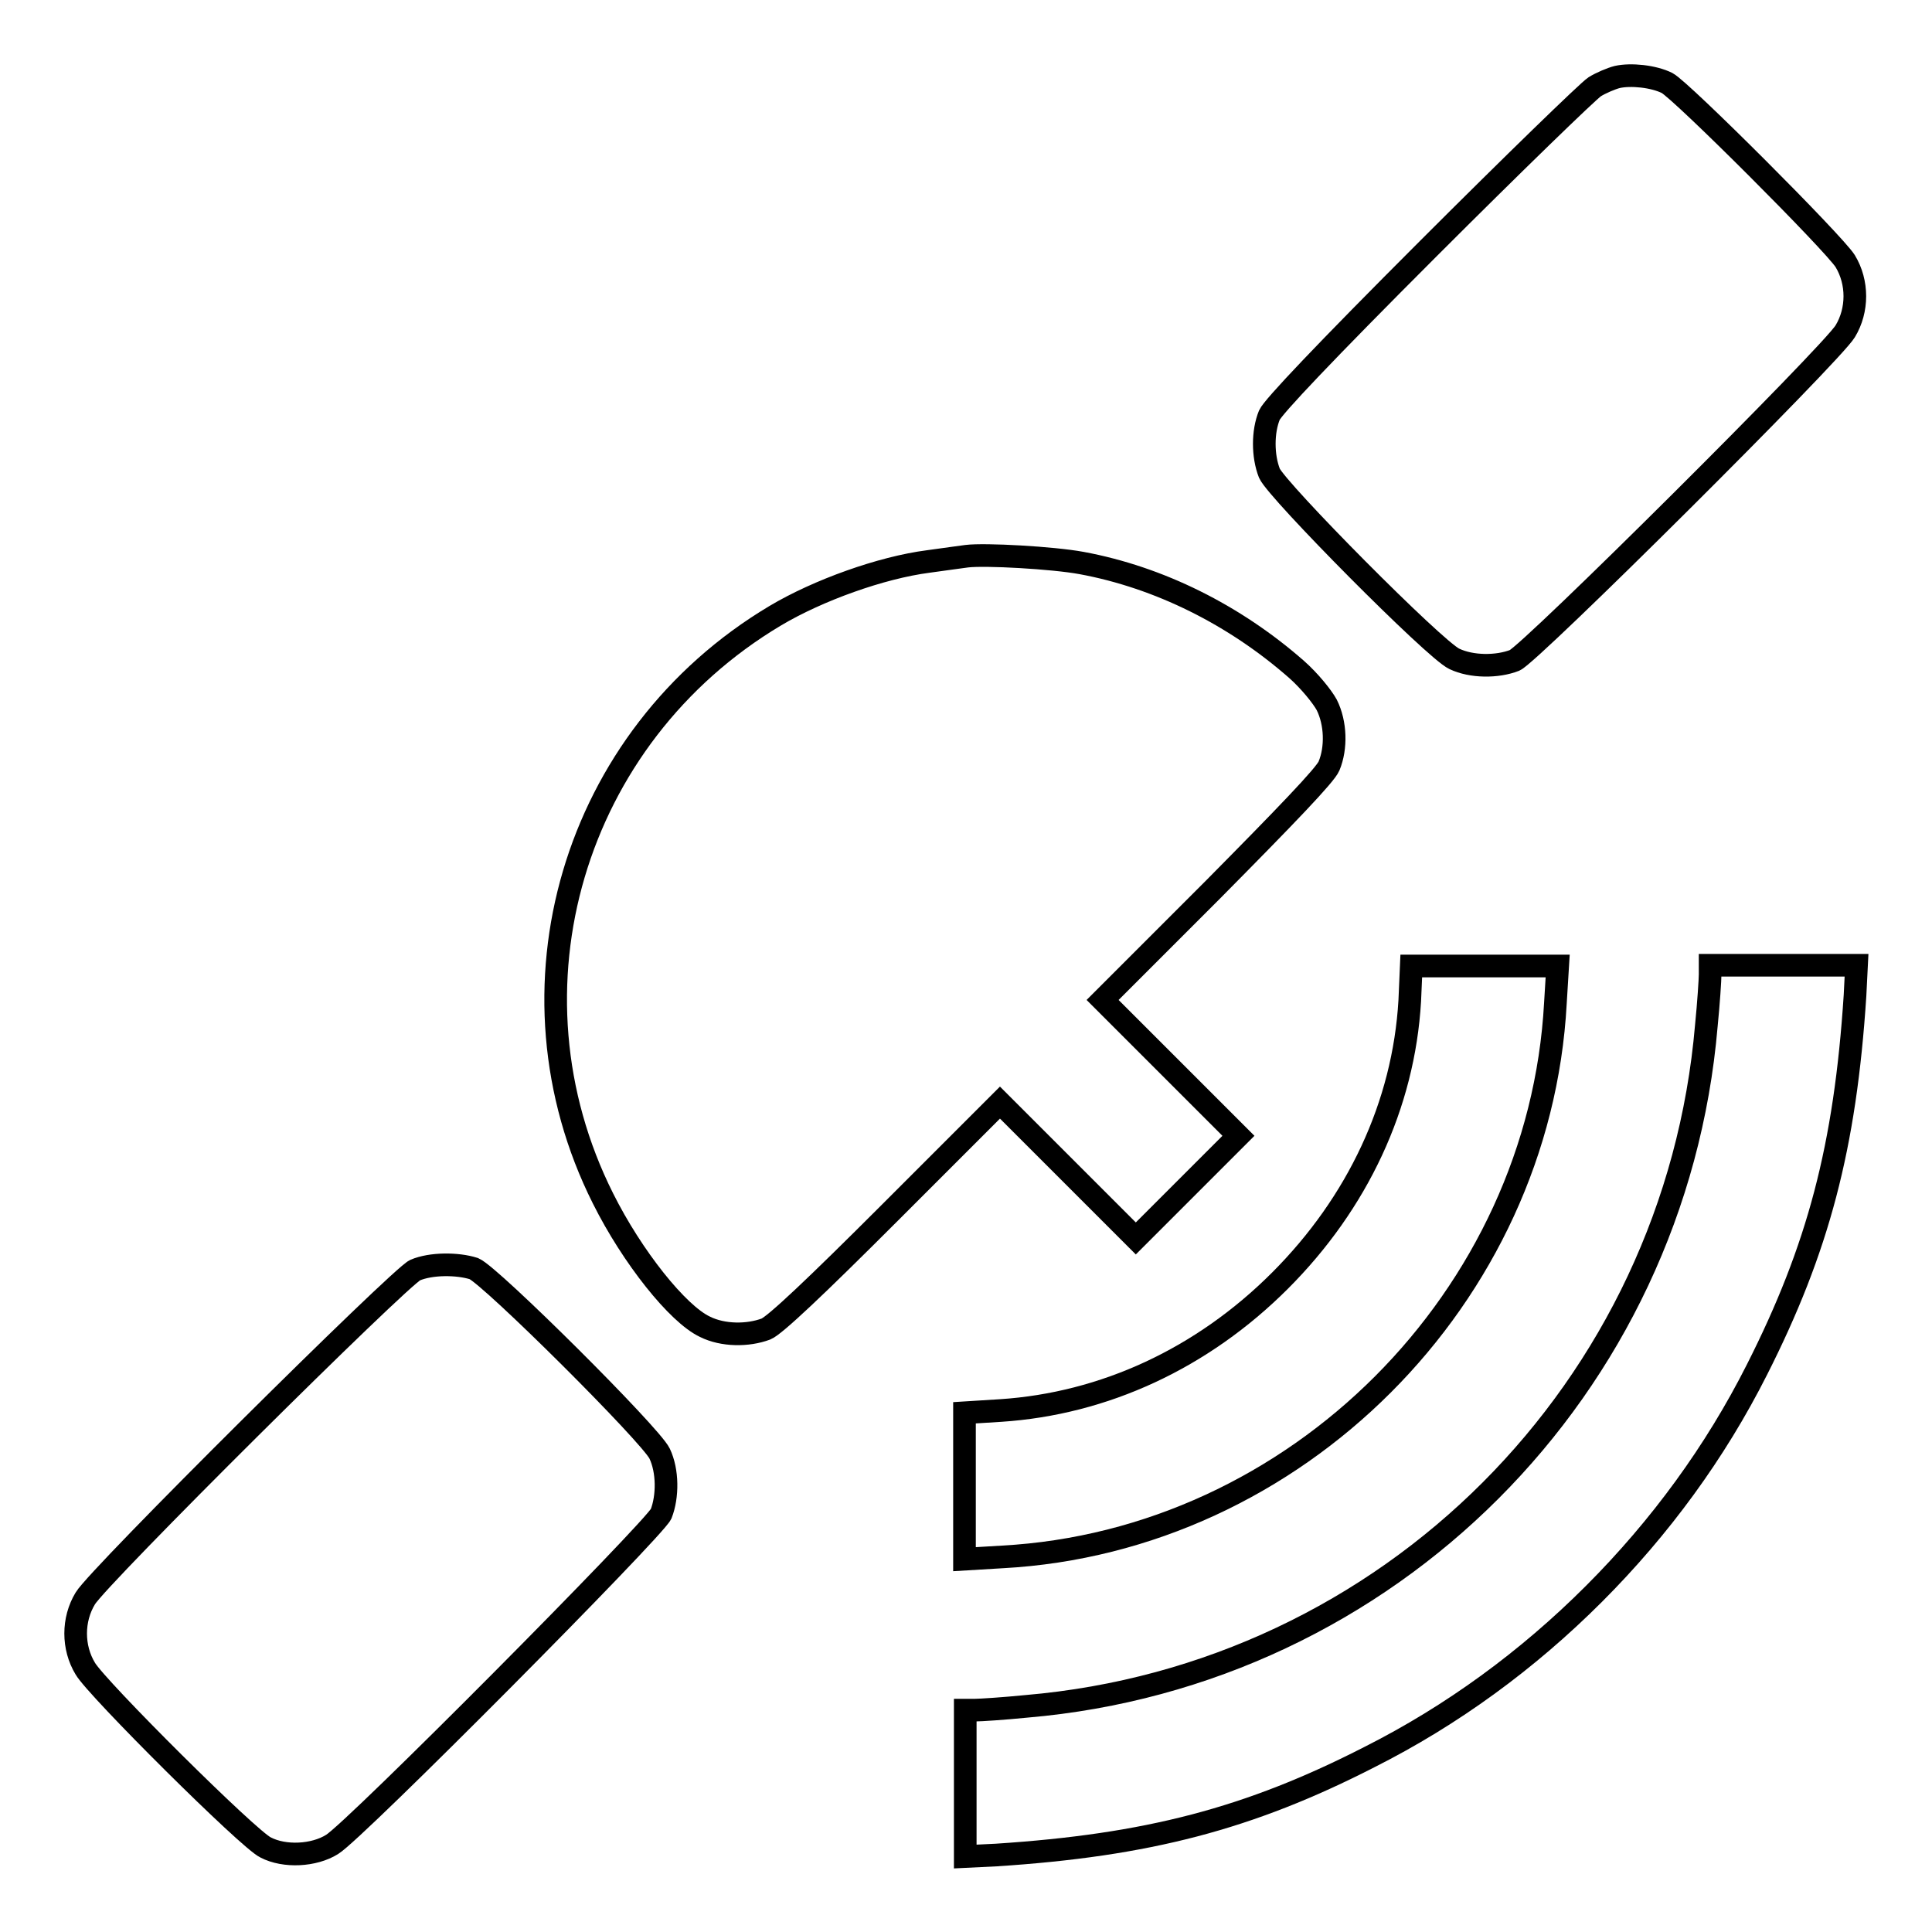
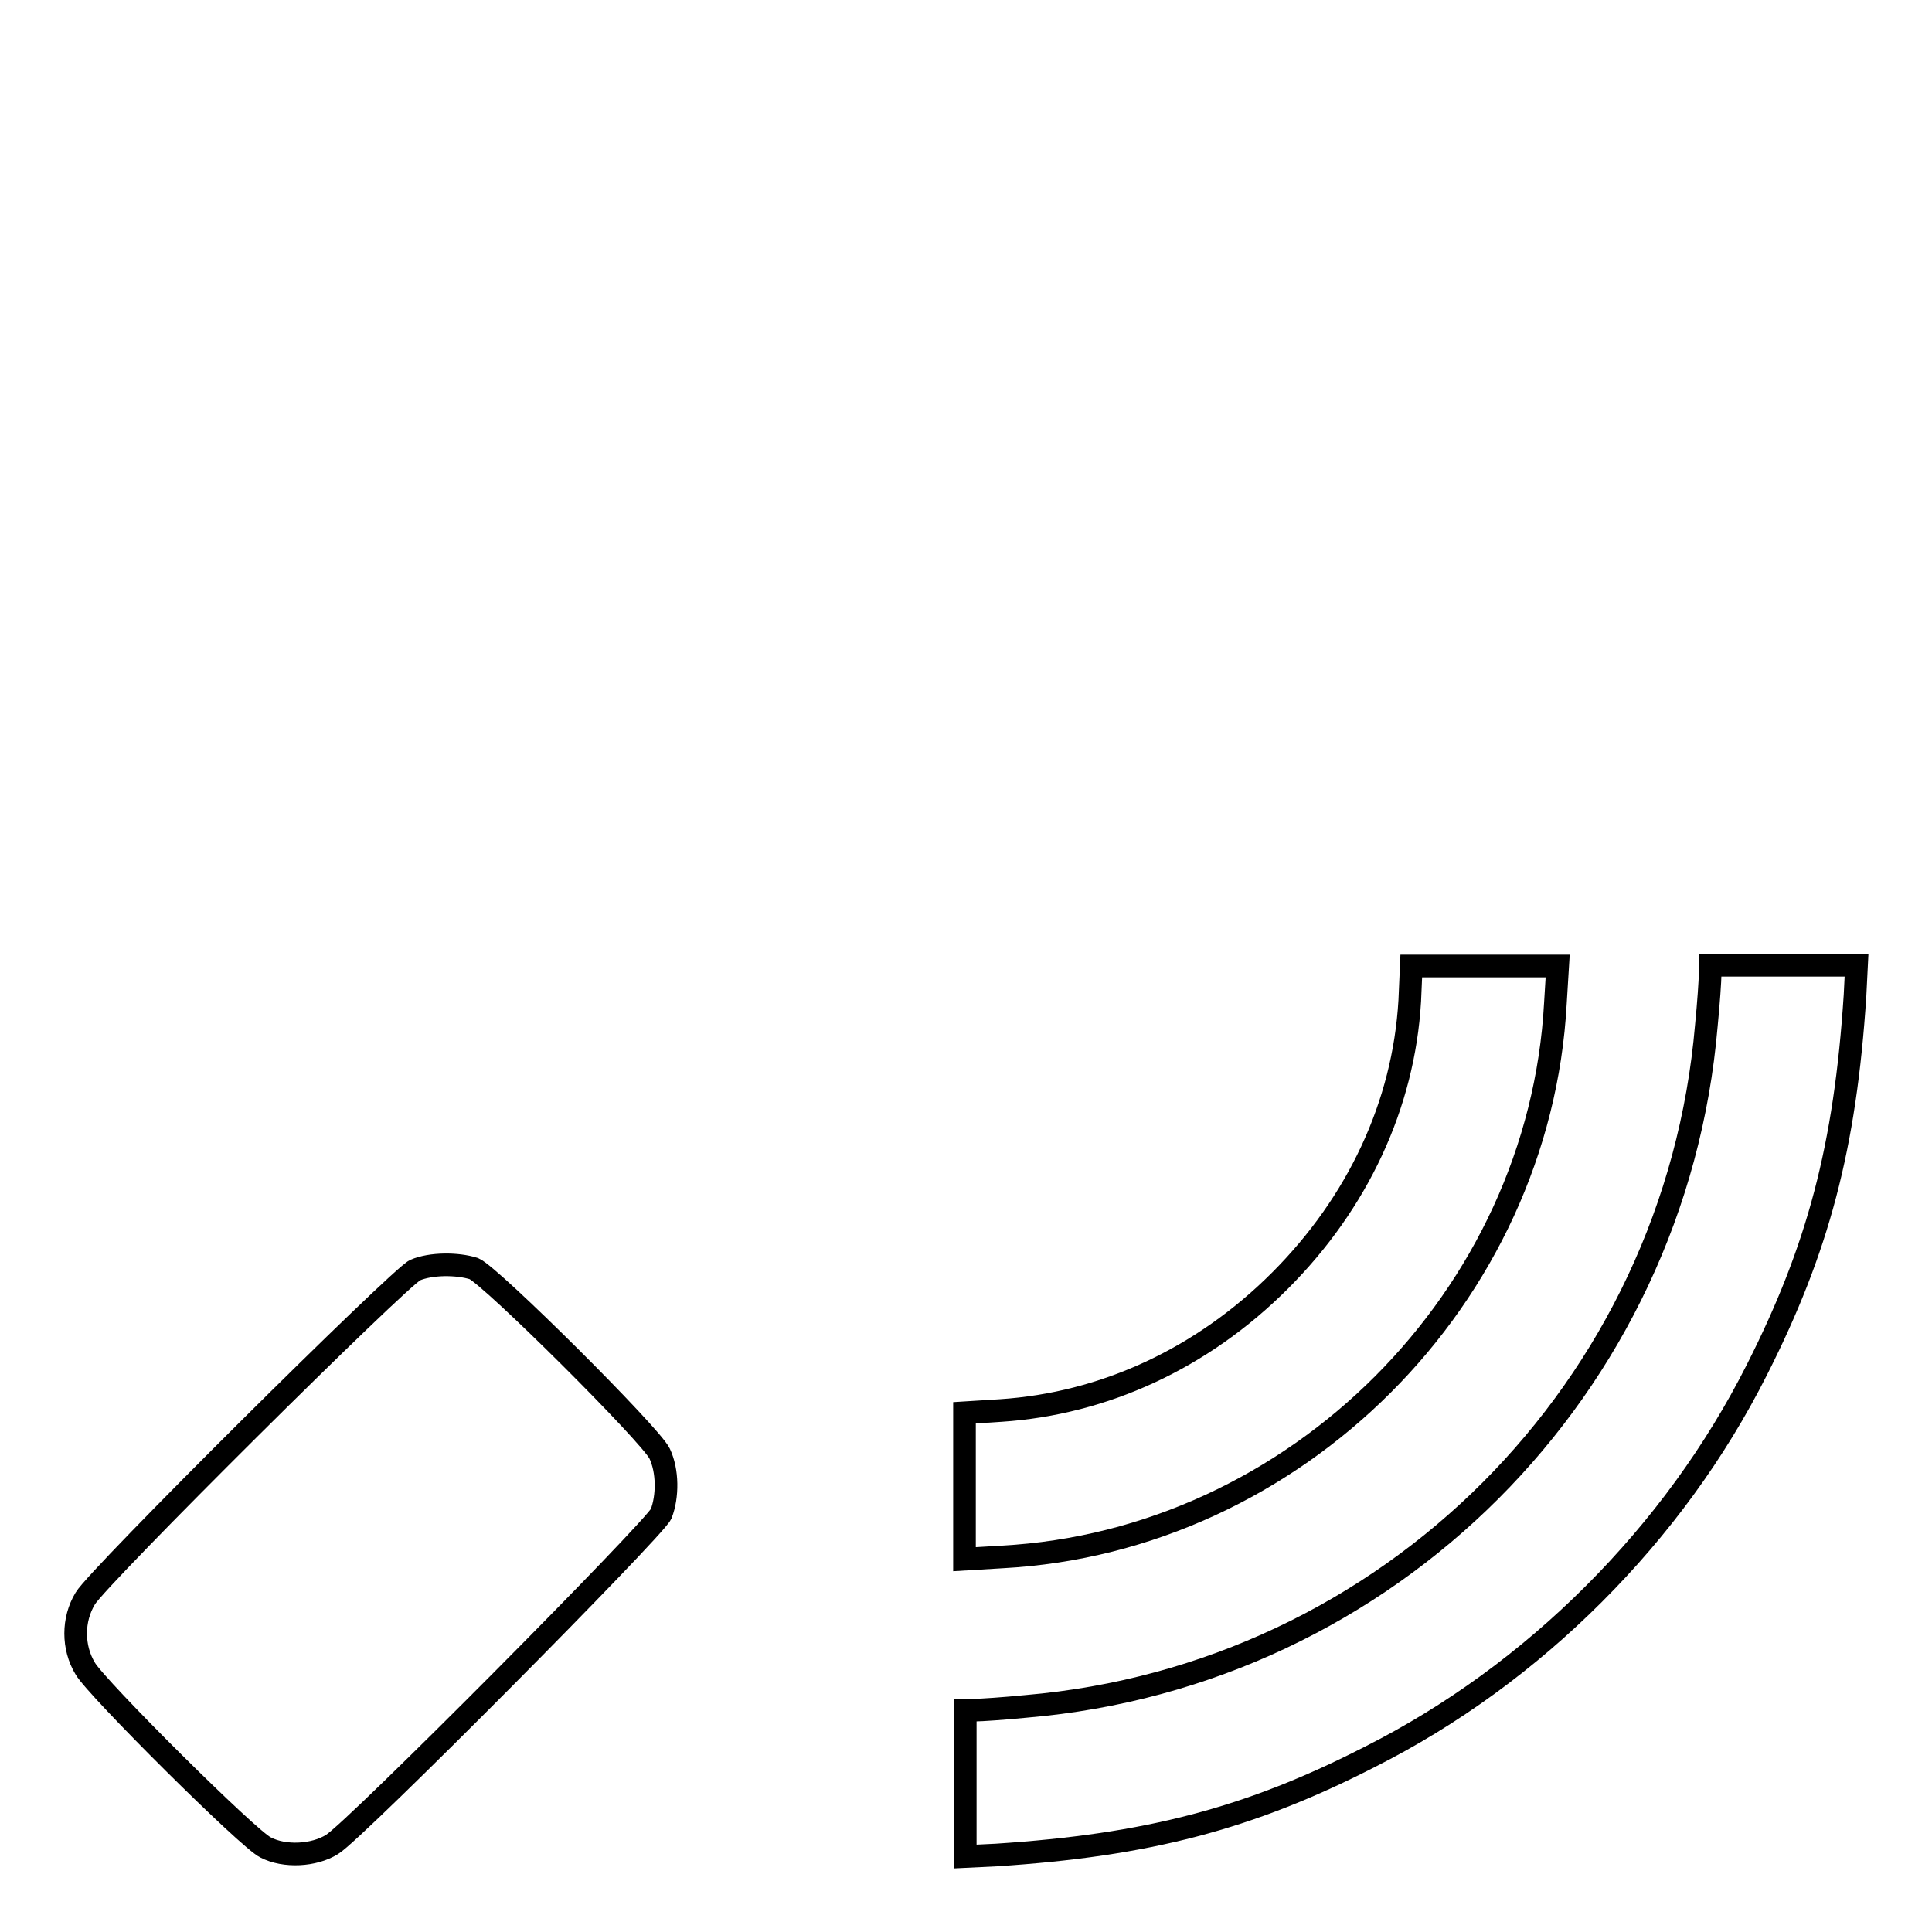
<svg xmlns="http://www.w3.org/2000/svg" version="1.1" x="0px" y="0px" viewBox="0 0 256 256" enable-background="new 0 0 256 256" xml:space="preserve">
  <g>
    <g>
      <g>
-         <path stroke-width="3" fill-opacity="0" stroke="#000000" d="M214.3,10.2c-0.8,0.2-2.2,0.8-3,1.3c-0.9,0.6-10.8,10.2-22,21.4c-13.9,13.9-20.6,21-21.1,22.1c-0.9,2.2-0.9,5.4,0,7.7c1,2.3,21.9,23.4,24.5,24.6c2.3,1.1,5.7,1.1,8,0.2c2.1-0.9,42-40.6,43.8-43.6c1.7-2.8,1.7-6.5,0-9.3C243,32.2,222.8,12,220.9,11C219.1,10.1,216.1,9.8,214.3,10.2z" />
-         <path stroke-width="3" fill-opacity="0" stroke="#000000" d="M128.1,73.7c-0.7,0.1-3,0.4-5.1,0.7c-6.2,0.8-14.6,3.8-20.3,7.2c-26.8,16-36.7,49.5-22.8,77.2c3.9,7.8,9.9,15.3,13.5,17c2.4,1.2,5.7,1.2,8.1,0.3c1.2-0.5,6.6-5.6,16.4-15.4l14.6-14.6l9,9l9,9l6.8-6.8l6.8-6.8l-9-9l-9-9l14.6-14.6c9.7-9.8,14.9-15.2,15.4-16.4c1-2.4,0.9-5.7-0.3-8.1c-0.6-1.1-2.3-3.2-4-4.7c-8.2-7.2-18.2-12.2-28.5-14.1C139.5,73.9,130.5,73.4,128.1,73.7z" />
        <path stroke-width="3" fill-opacity="0" stroke="#000000" d="M186.8,132.6c-0.8,13.8-6.9,26.8-17.2,37.1c-10.3,10.3-23.3,16.3-37,17.2l-4.8,0.3v9.7v9.7l5-0.3c38.9-2.1,71.2-34.4,73.3-73.4l0.3-4.9h-9.7h-9.7L186.8,132.6z" />
        <path stroke-width="3" fill-opacity="0" stroke="#000000" d="M226.6,129.1c0,0.7-0.2,3.8-0.5,6.8C222,184,184,222,136,226.1c-3,0.3-6.1,0.5-6.8,0.5h-1.3v9.7v9.7l4.1-0.2c20-1.3,33.5-4.8,49.5-13c10.9-5.5,20.9-12.8,29.7-21.6c8.8-8.8,16.1-18.8,21.6-29.7c8.1-16,11.7-29.5,13-49.6l0.2-4h-9.7h-9.7L226.6,129.1L226.6,129.1z" />
        <path stroke-width="3" fill-opacity="0" stroke="#000000" d="M55,168.3c-2,0.9-42,40.6-43.7,43.5c-1.7,2.8-1.7,6.5,0,9.3c1.5,2.6,21.7,22.7,23.9,23.7c2.5,1.3,6.4,1.1,8.8-0.4c3-1.8,42.6-41.7,43.6-43.8c0.9-2.3,0.9-5.7-0.2-8c-1.2-2.5-22.3-23.5-24.6-24.5C60.6,167.4,57.1,167.4,55,168.3z" />
      </g>
    </g>
  </g>
</svg>